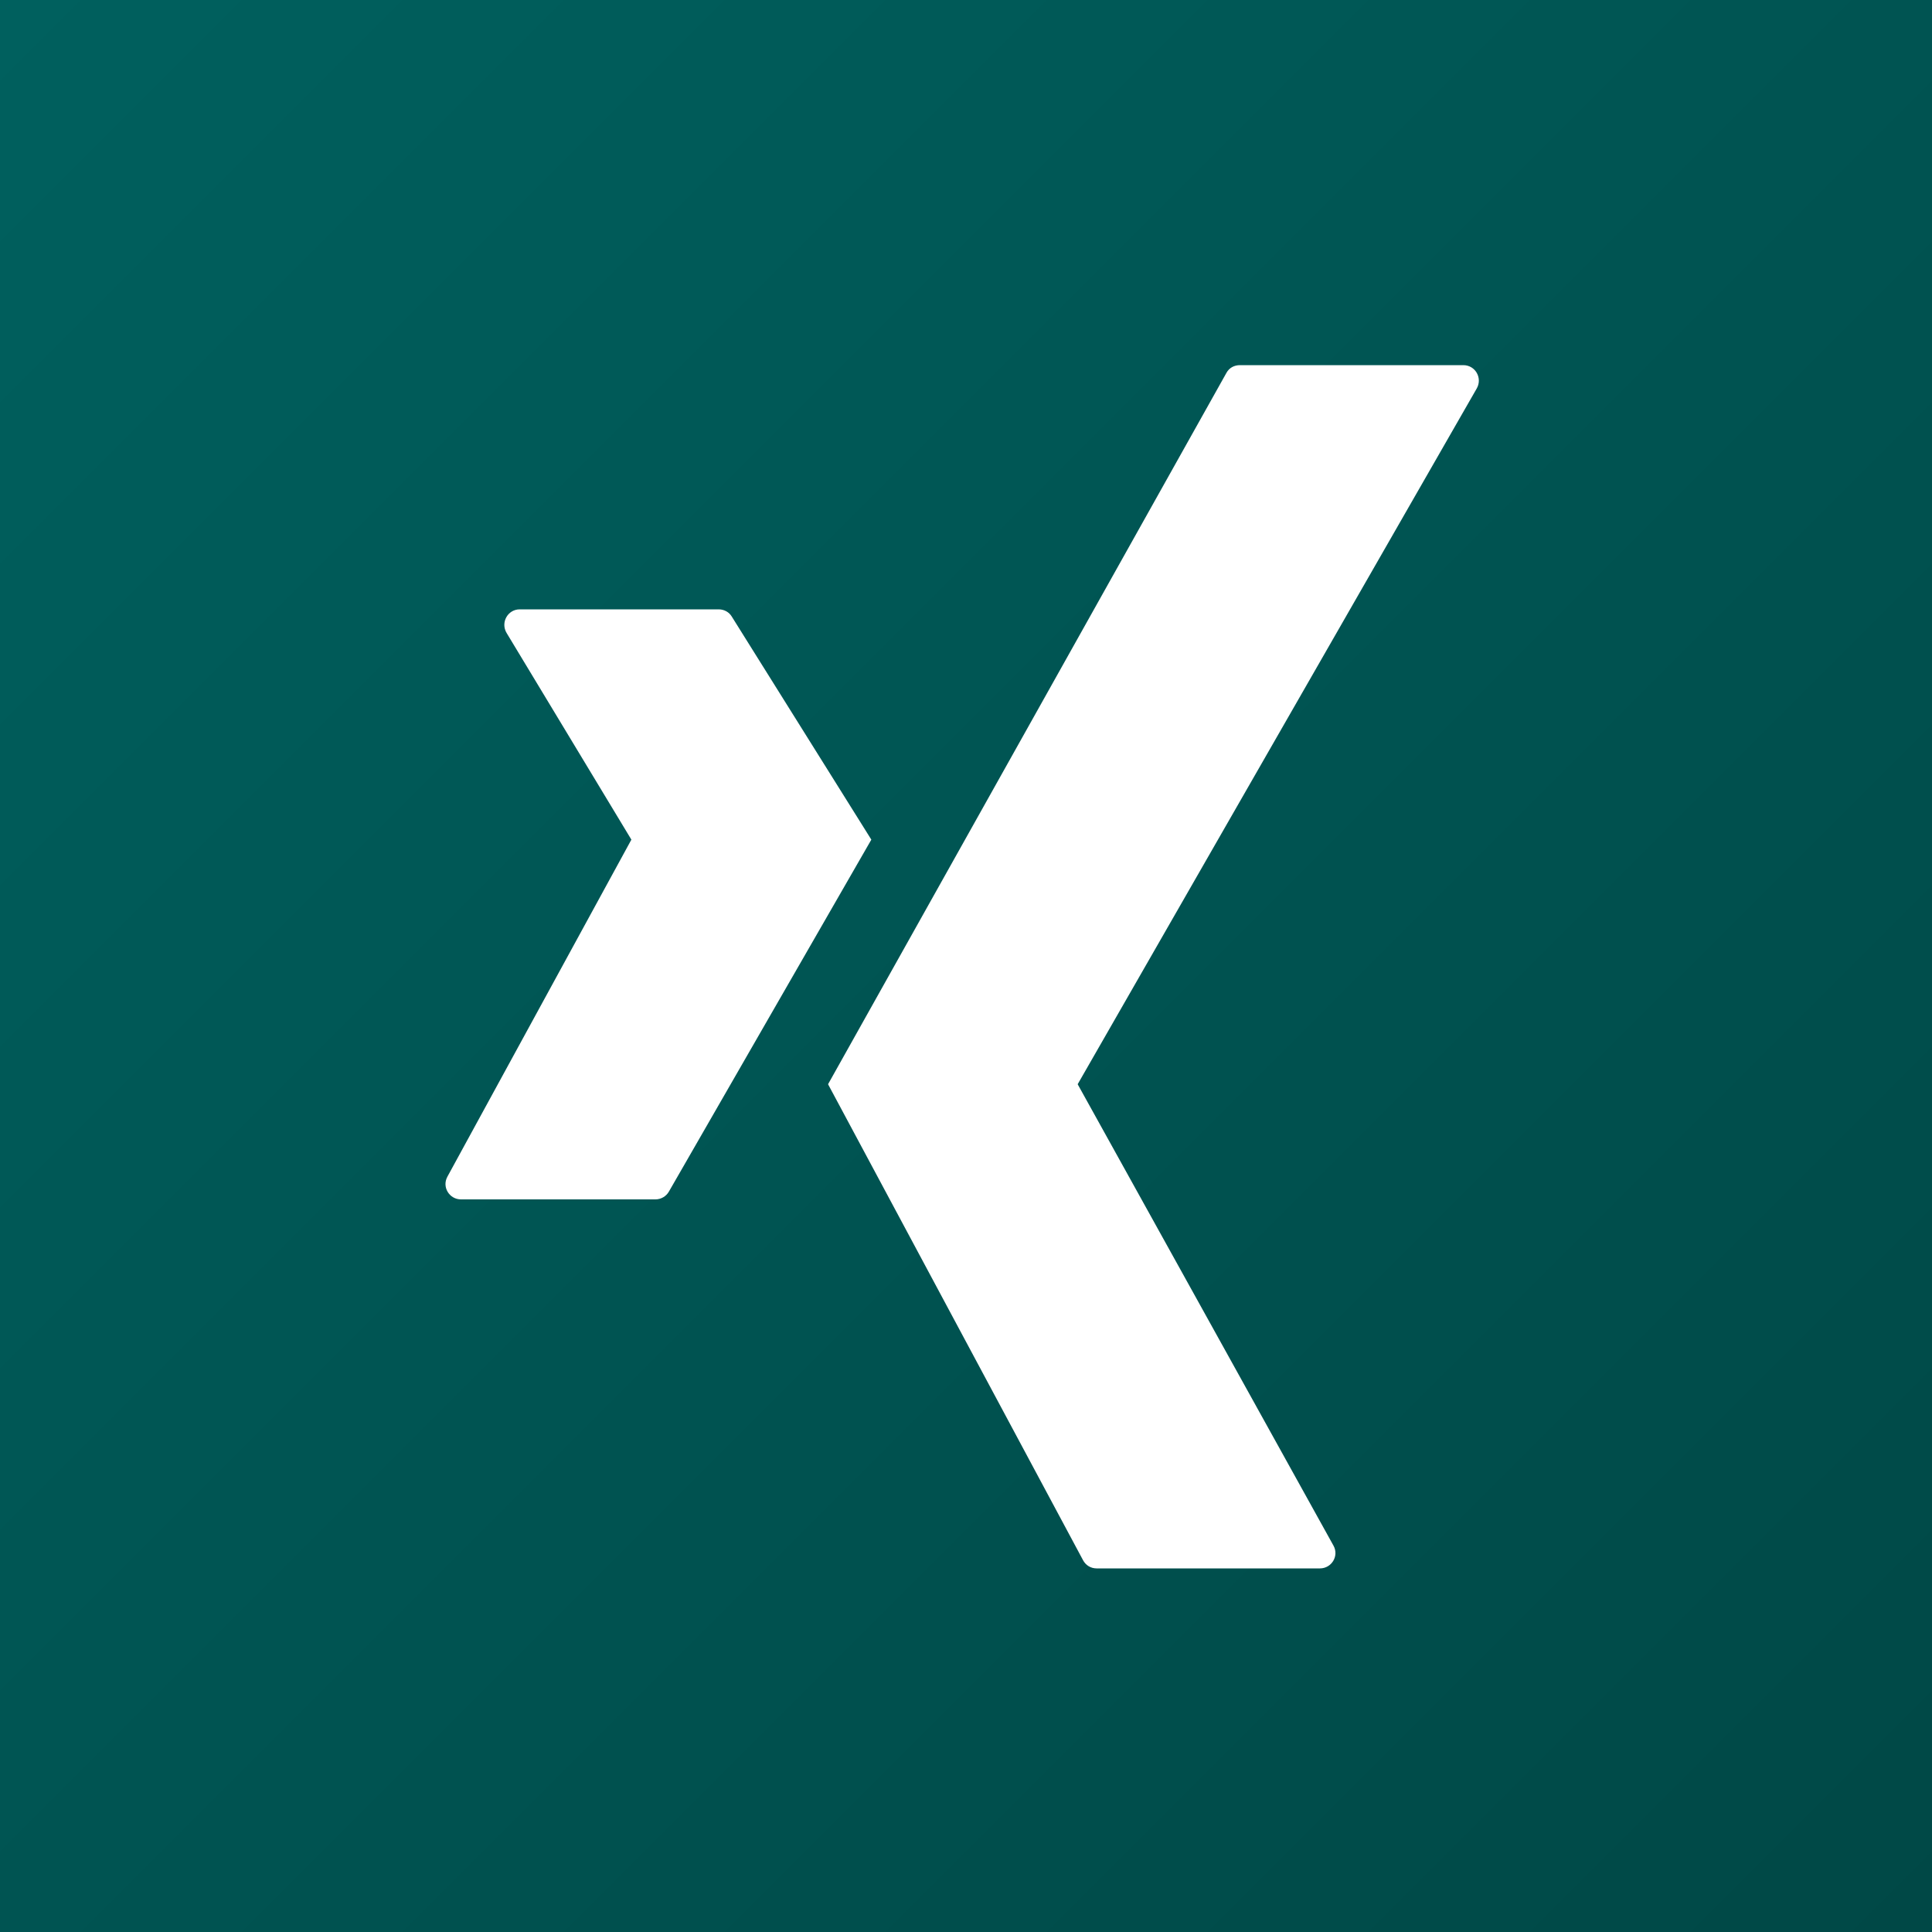
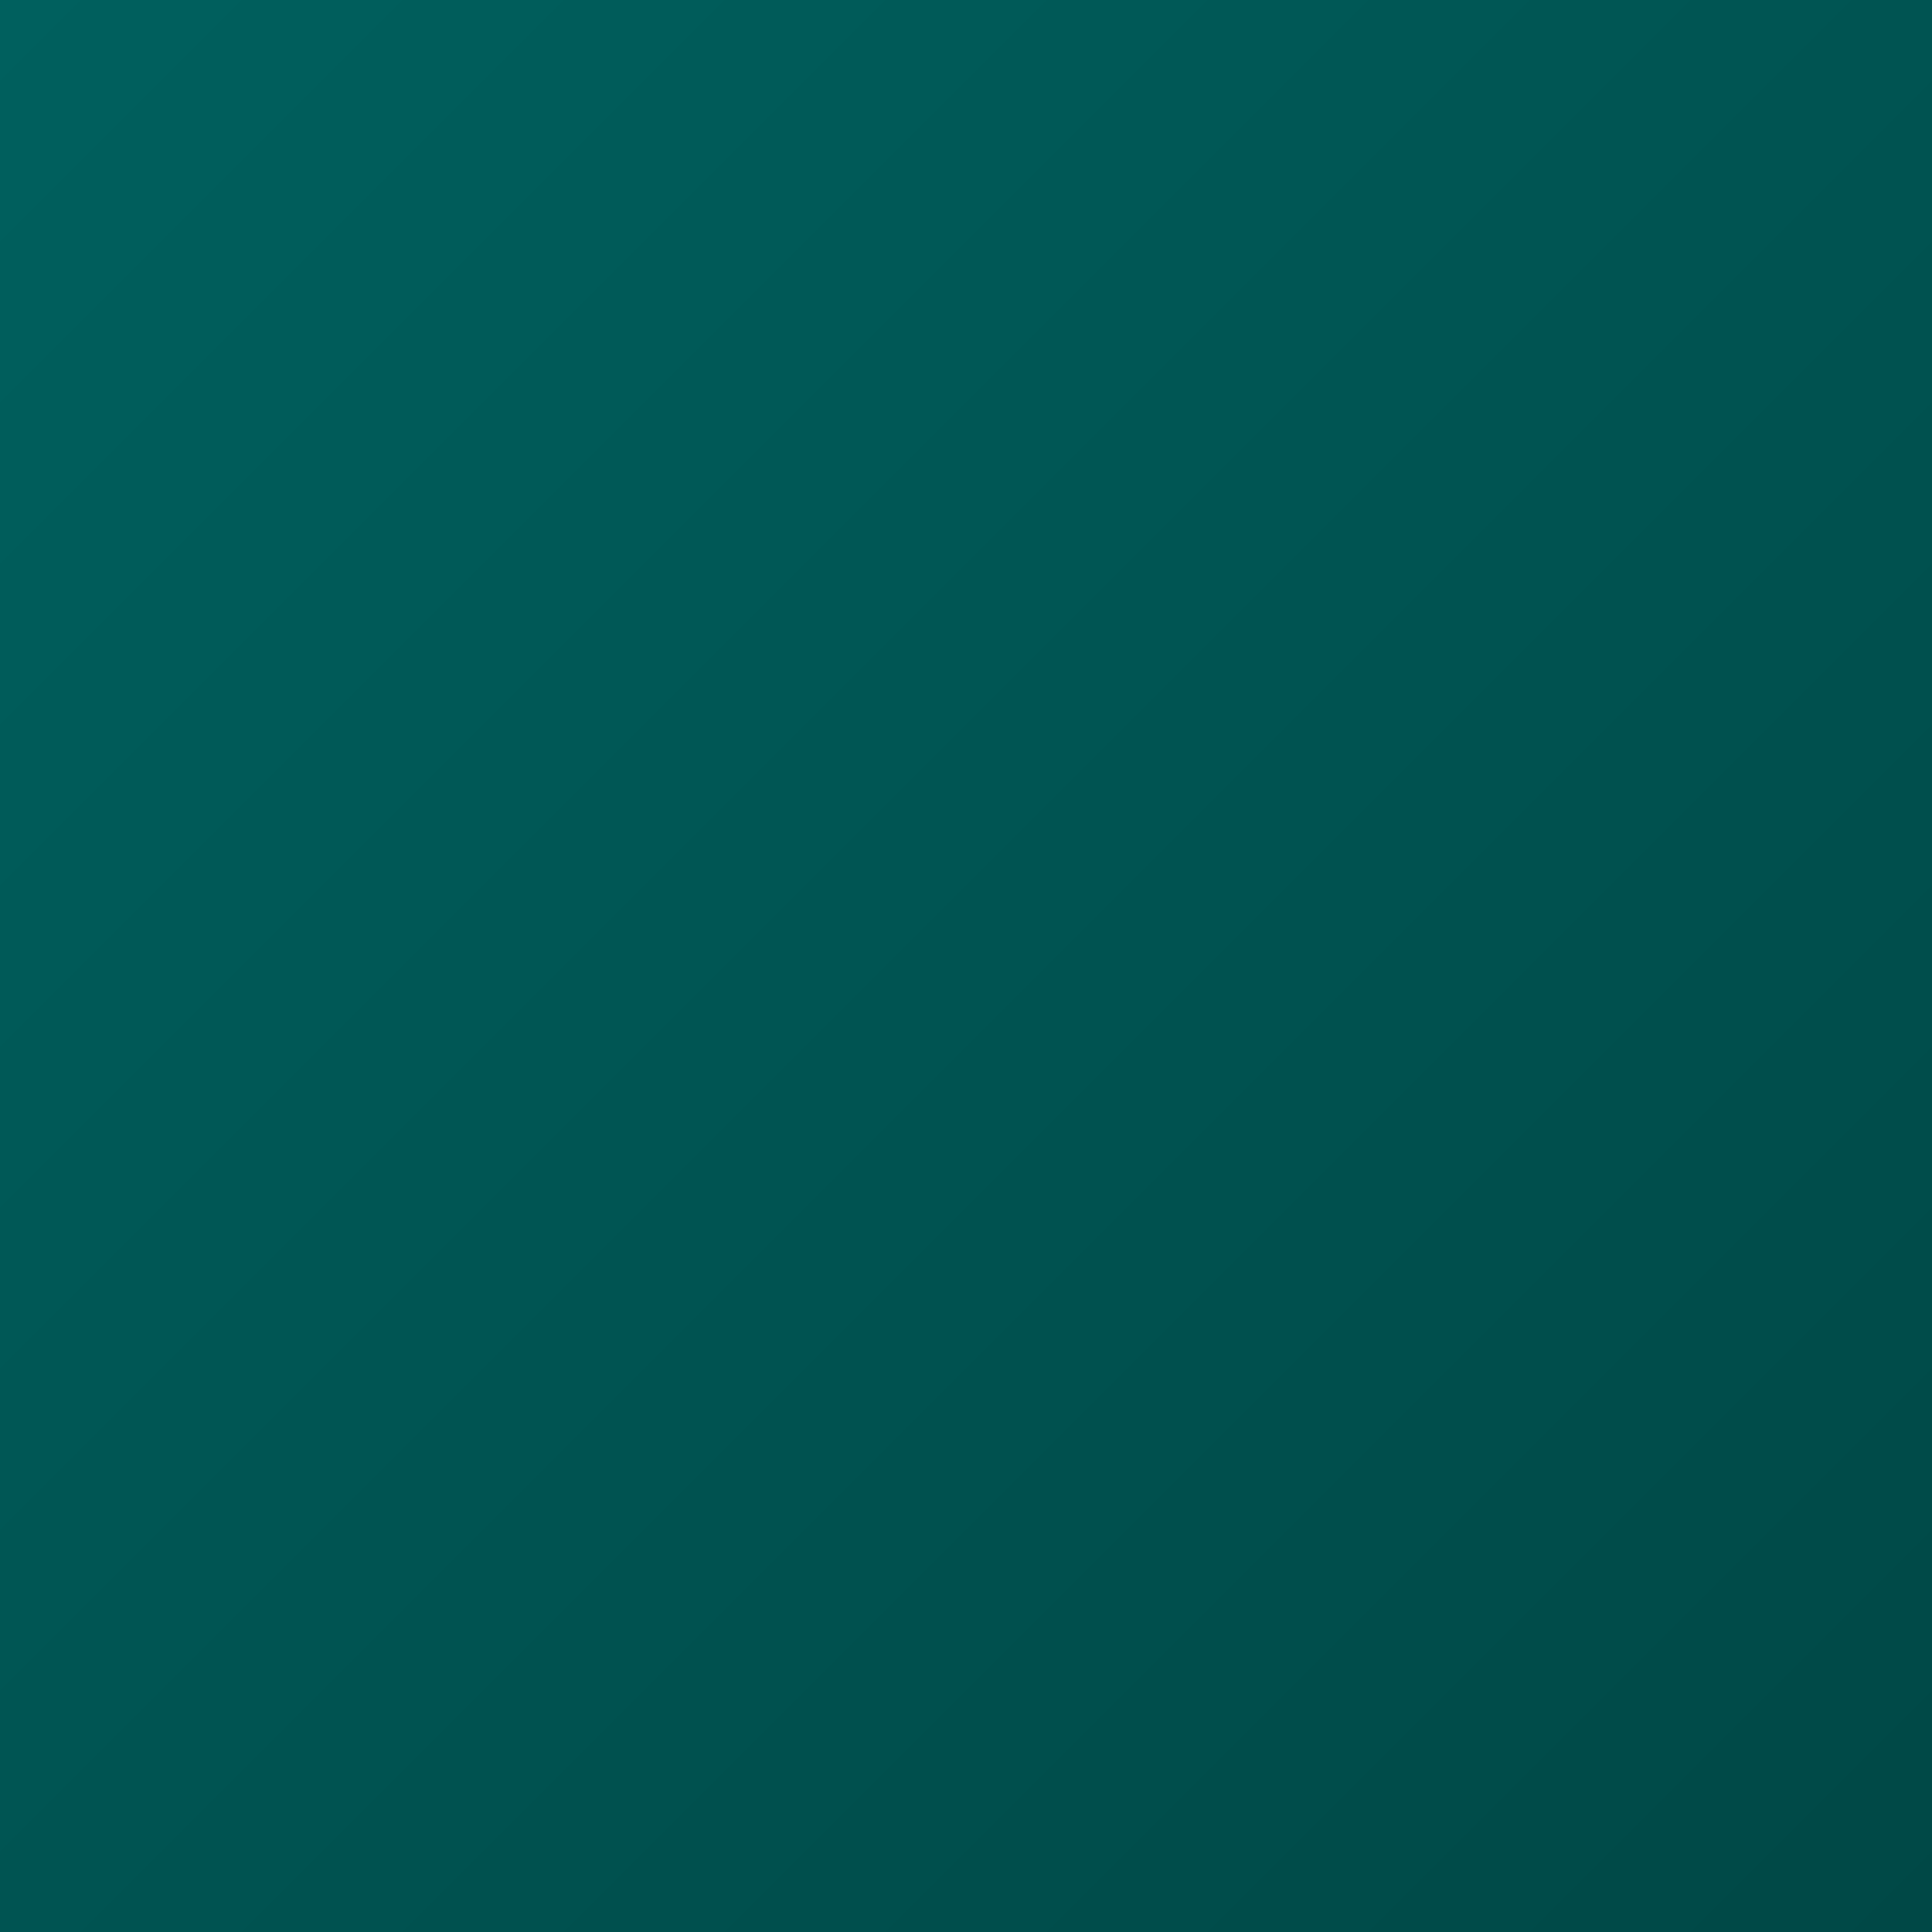
<svg xmlns="http://www.w3.org/2000/svg" version="1.1" id="Ebene_1" x="0px" y="0px" viewBox="0 0 500 500" style="enable-background:new 0 0 500 500;" xml:space="preserve">
  <rect x="0" y="0" width="500" height="500" fill="#808080" stroke="none" />
  <style type="text/css">
	.st0{fill:url(#SVGID_1_);}
	.st1{fill:#FFFFFF;}
</style>
  <linearGradient id="SVGID_1_" gradientUnits="userSpaceOnUse" x1="1.818989e-12" y1="500" x2="500" y2="5.115908e-13" gradientTransform="matrix(1 0 0 -1 0 500)">
    <stop offset="0" style="stop-color:#00605E" />
    <stop offset="1" style="stop-color:#004846" />
  </linearGradient>
  <rect class="st0" width="500" height="500" />
  <g>
-     <path class="st1" d="M163.4,217.3l-32.3-53.5c-1.6-2.7,0.3-6.1,3.4-6.1h51.5c1.4,0,2.7,0.7,3.4,1.9l36.1,57.7l-52.4,91.1   c-0.7,1.2-2,2-3.5,2h-50.3c-3,0-5-3.2-3.5-5.9L163.4,217.3z" />
-     <path class="st1" d="M214.3,280.6L317.4,96.5c0.7-1.3,2-2,3.5-2h57.8c3.1,0,5,3.3,3.5,6L278.9,280.6L345.1,400   c1.5,2.7-0.5,5.9-3.5,5.9h-57.8c-1.5,0-2.8-0.8-3.5-2.1L214.3,280.6z" />
-   </g>
+     </g>
</svg>